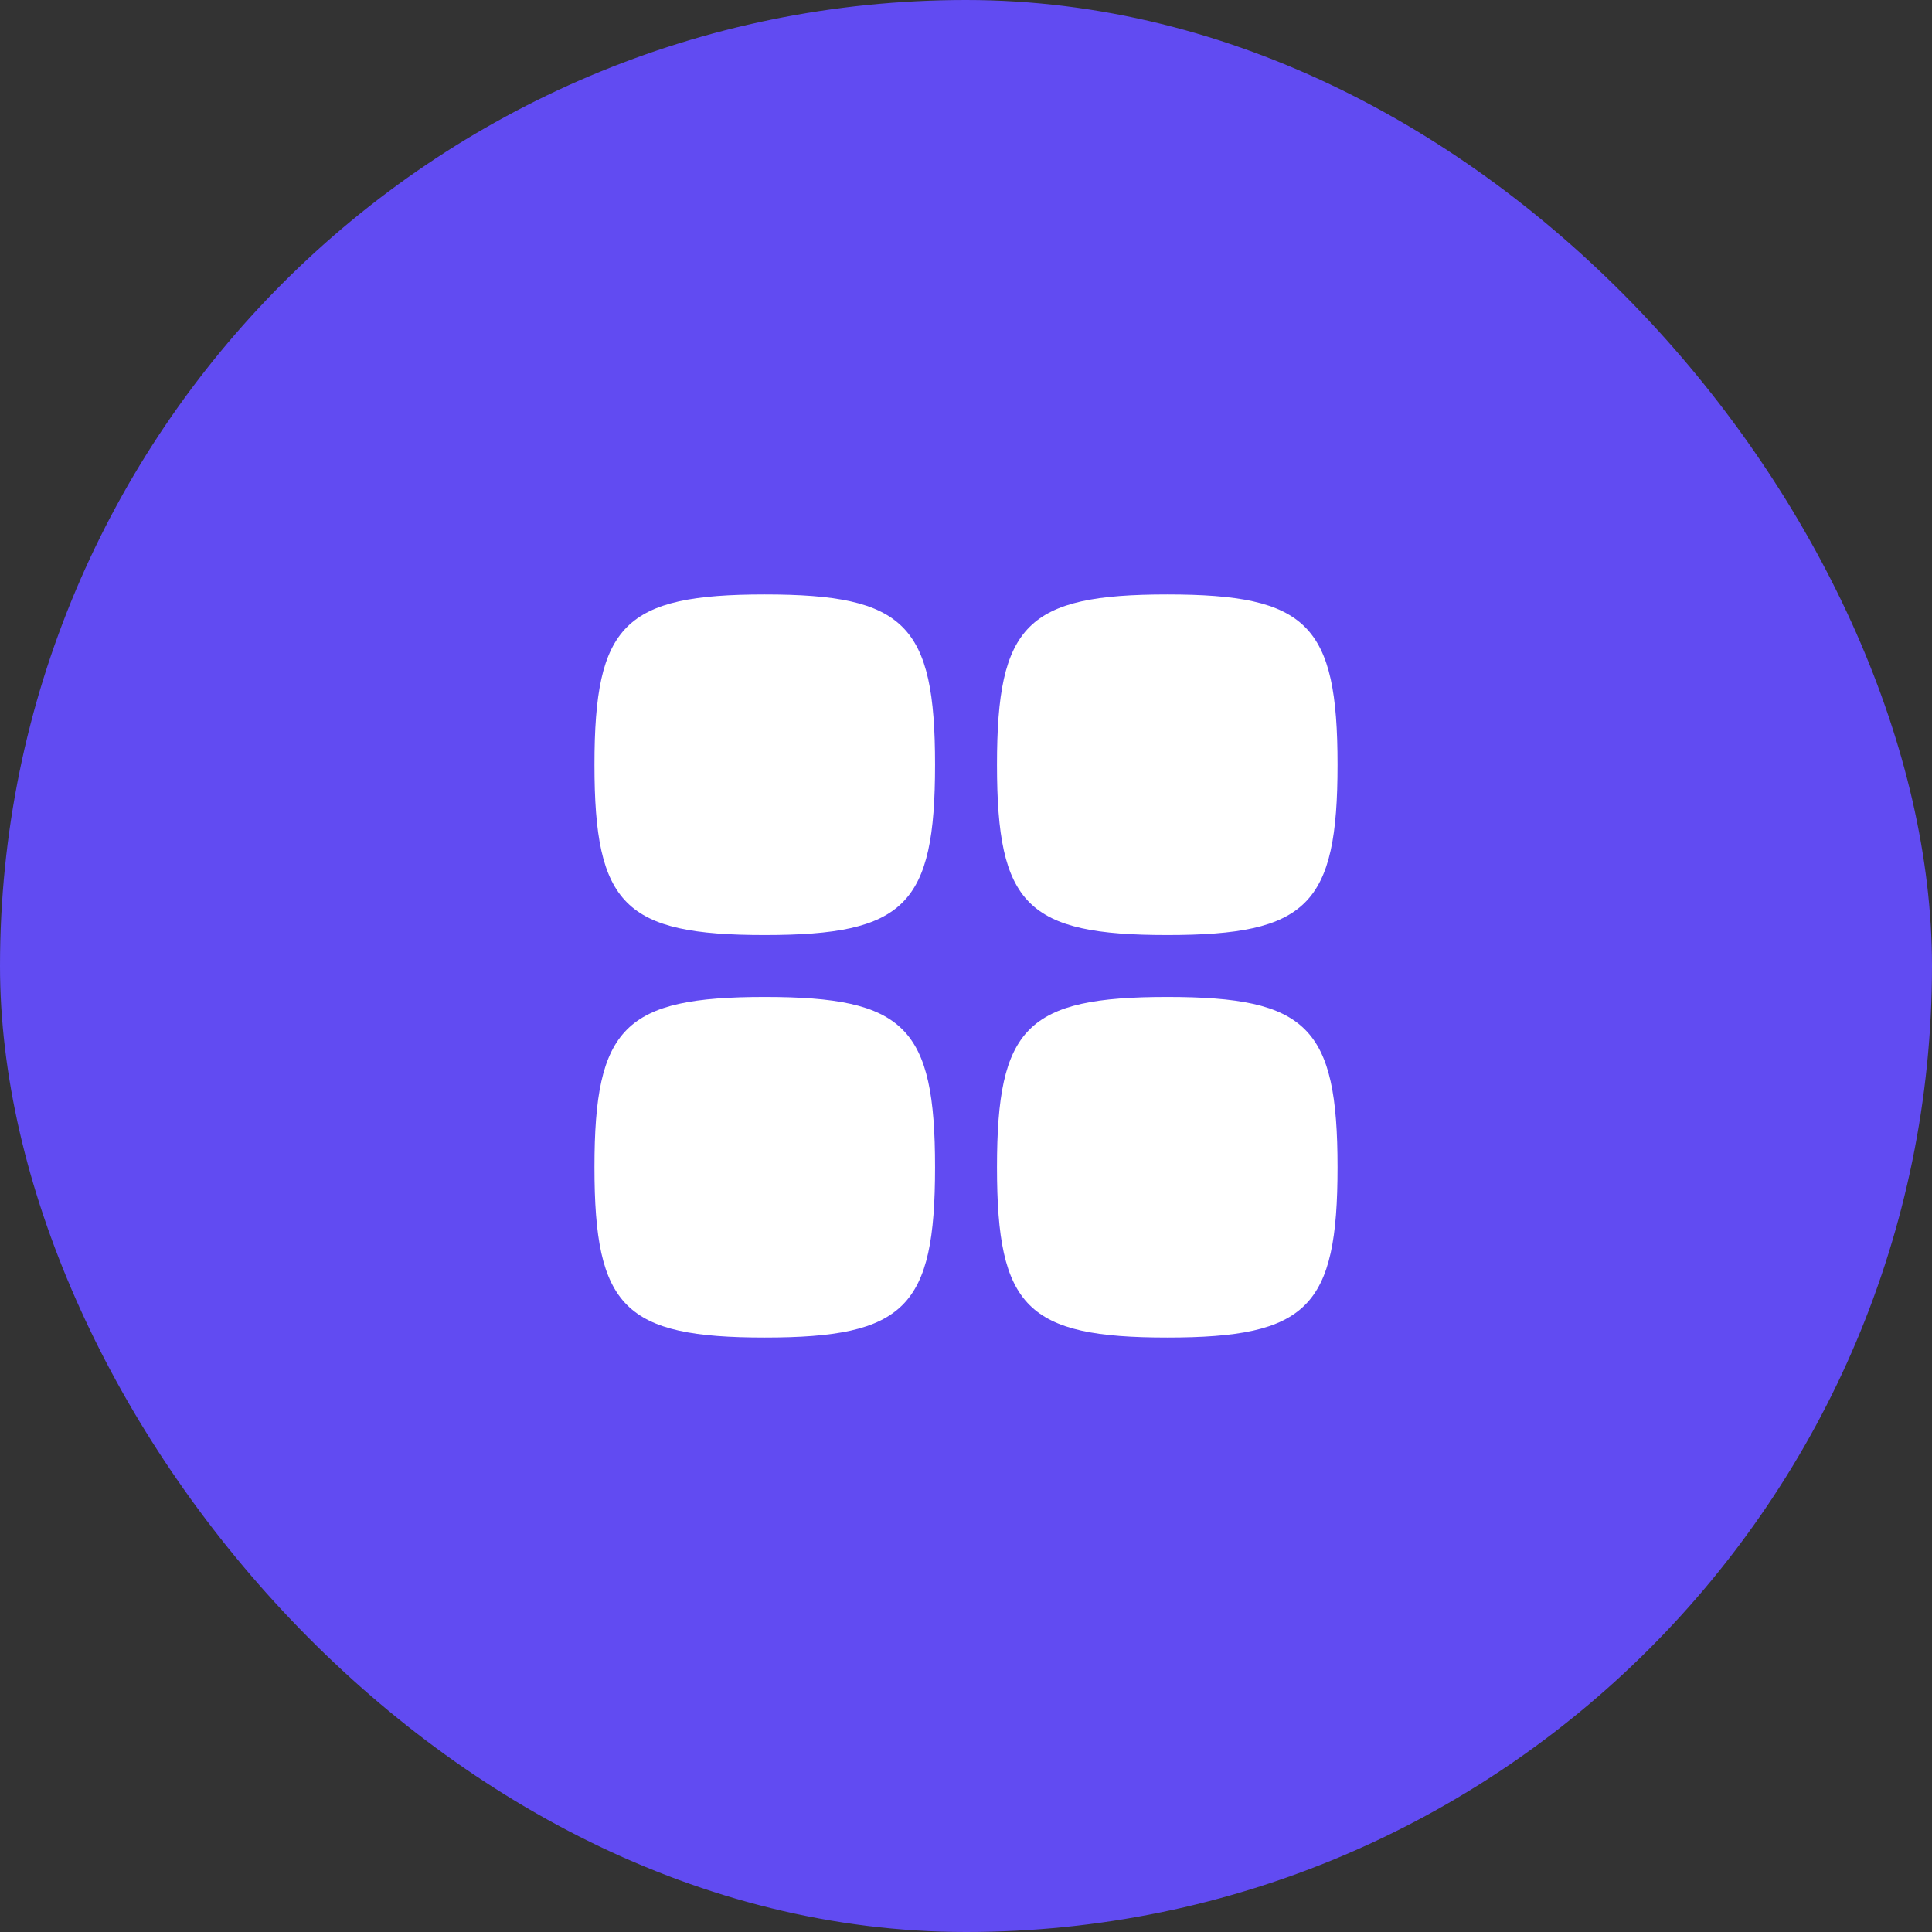
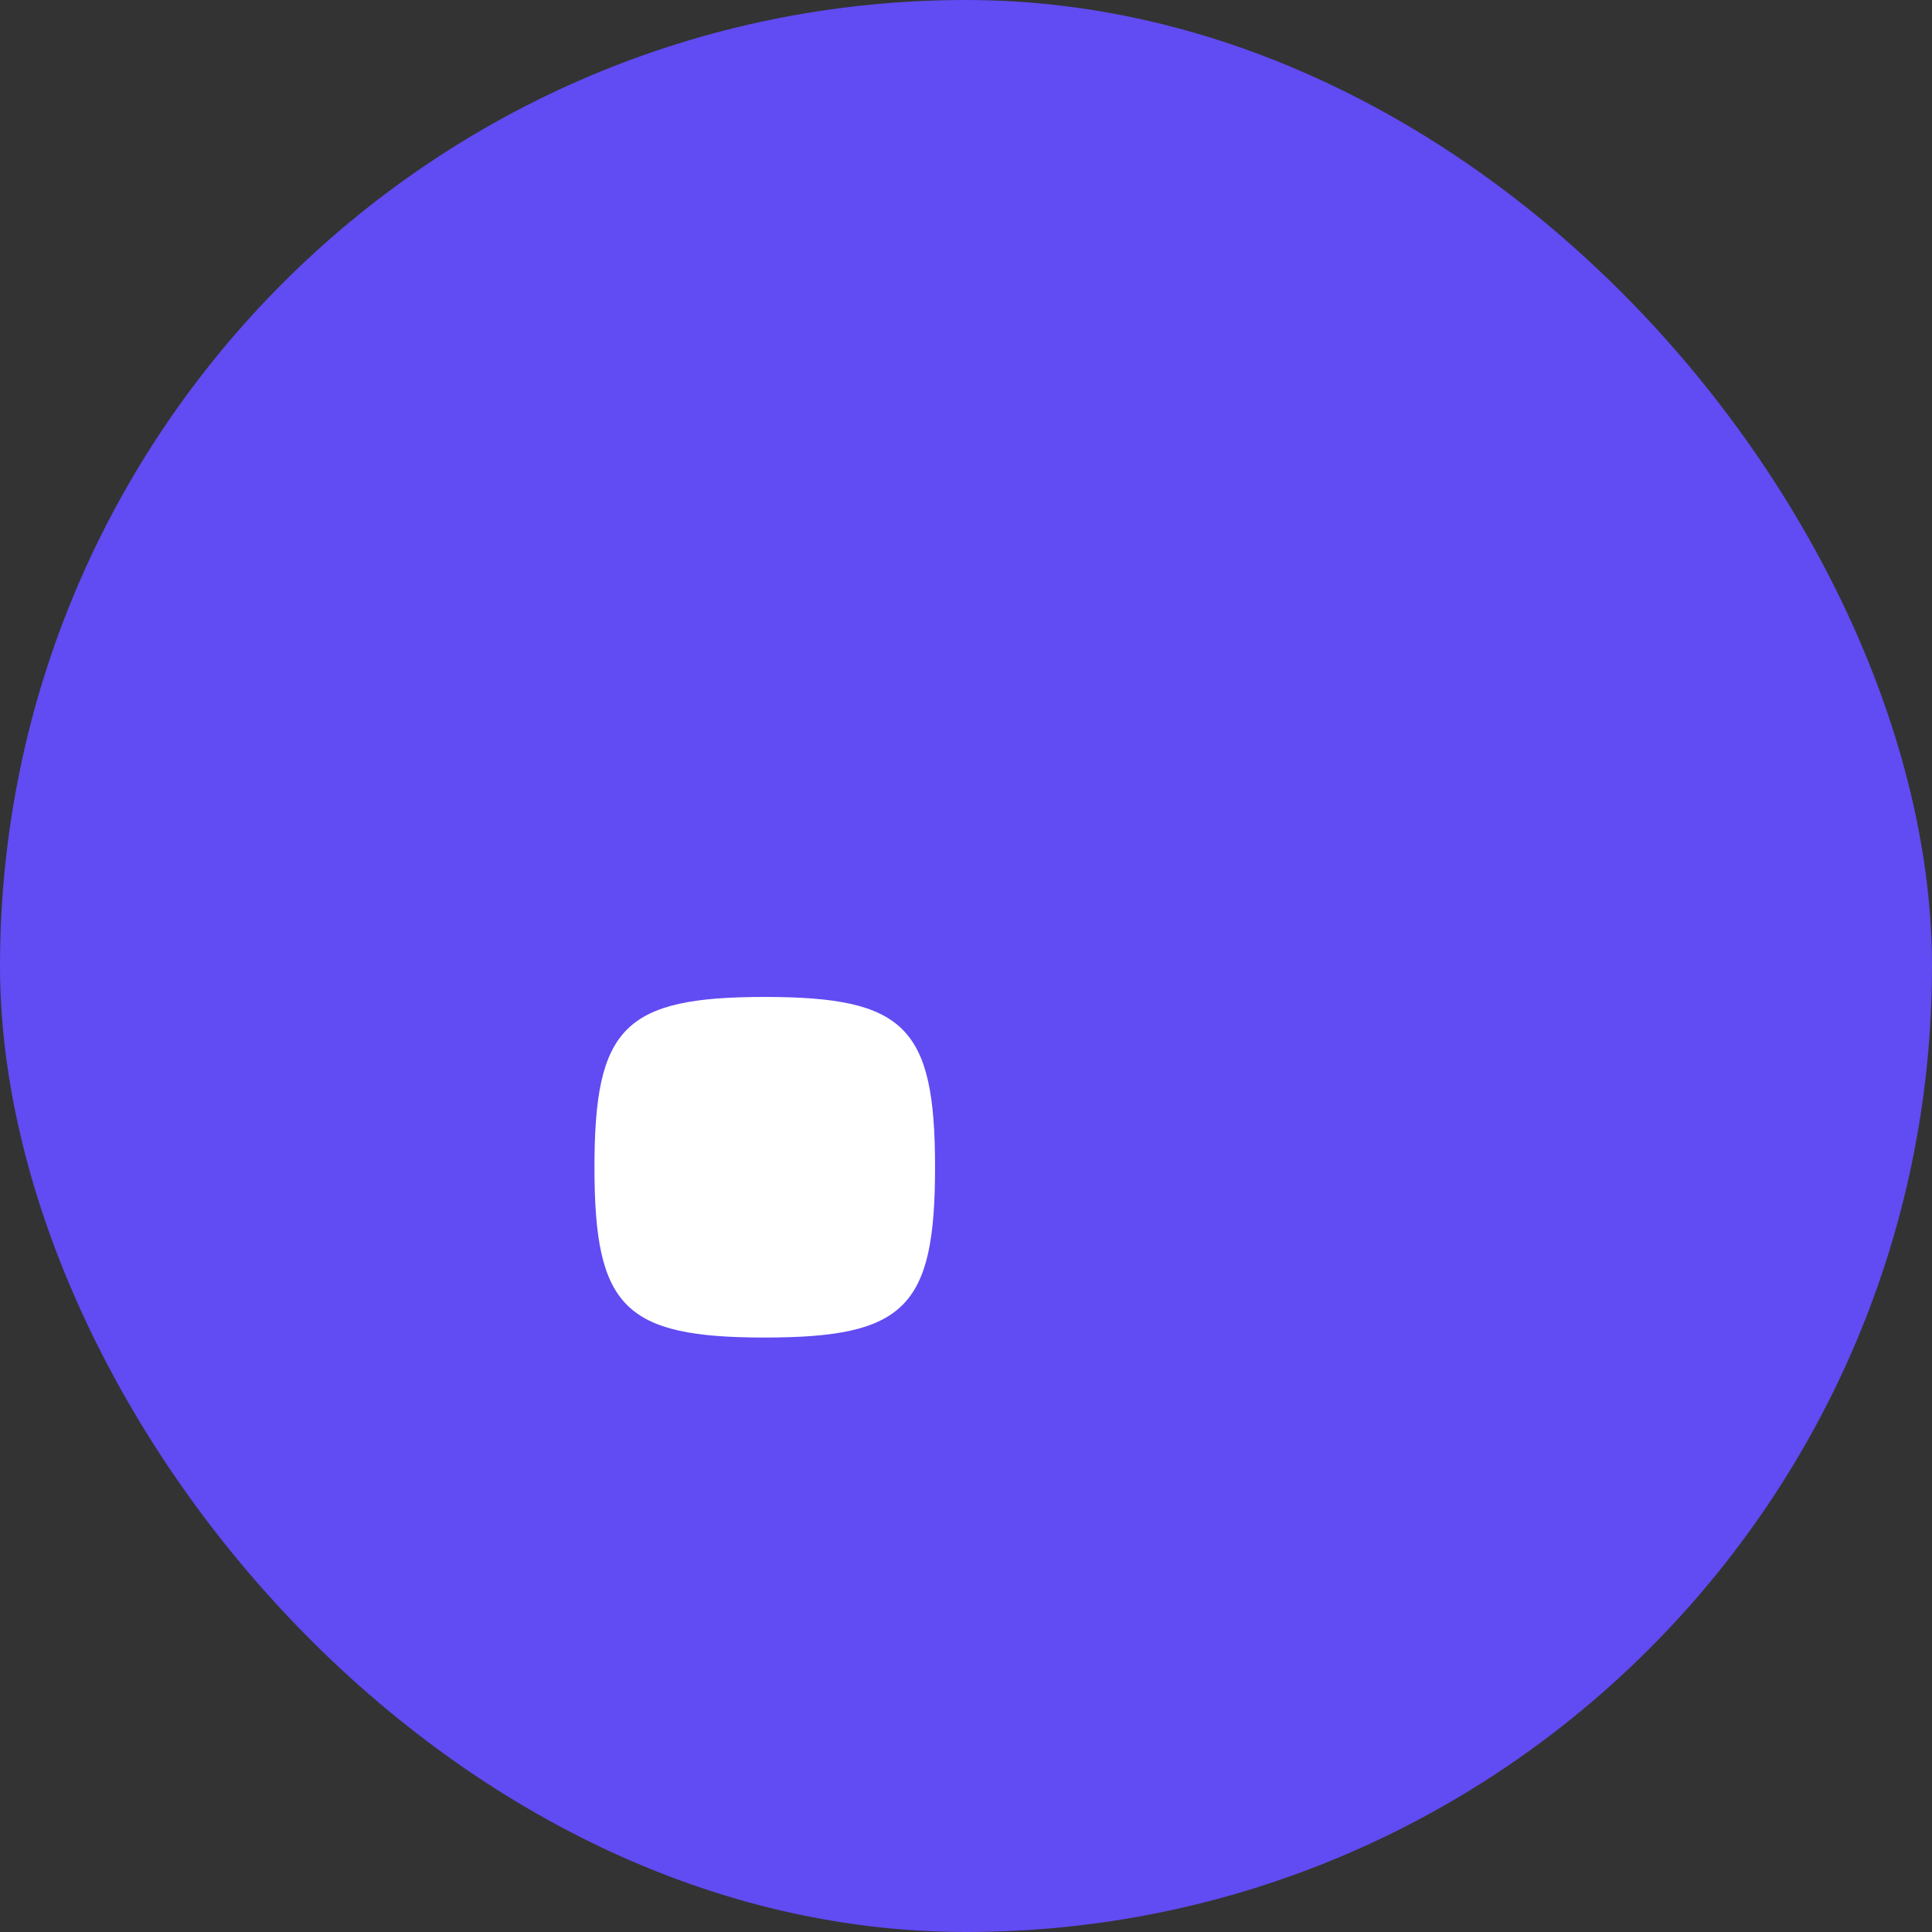
<svg xmlns="http://www.w3.org/2000/svg" width="52" height="52" viewBox="0 0 52 52" fill="none">
  <rect x="0" y="0" width="52" height="52" fill="#333333" stroke="none" />
  <rect width="52" height="52" rx="26" fill="#614BF2" />
-   <path d="M16 20.583C16 24.358 16.809 25.167 20.583 25.167C24.358 25.167 25.167 24.358 25.167 20.583C25.167 16.809 24.358 16 20.583 16C16.809 16 16 16.809 16 20.583Z" fill="white" />
  <path d="M16 31.417C16 35.191 16.809 36 20.583 36C24.358 36 25.167 35.191 25.167 31.417C25.167 27.642 24.358 26.833 20.583 26.833C16.809 26.833 16 27.642 16 31.417Z" fill="white" />
-   <path d="M26.834 20.583C26.834 24.358 27.642 25.167 31.417 25.167C35.191 25.167 36 24.358 36 20.583C36 16.809 35.191 16 31.417 16C27.642 16 26.834 16.809 26.834 20.583Z" fill="white" />
-   <path d="M26.834 31.417C26.834 35.191 27.642 36 31.417 36C35.191 36 36 35.191 36 31.417C36 27.642 35.191 26.833 31.417 26.833C27.642 26.833 26.834 27.642 26.834 31.417Z" fill="white" />
</svg>